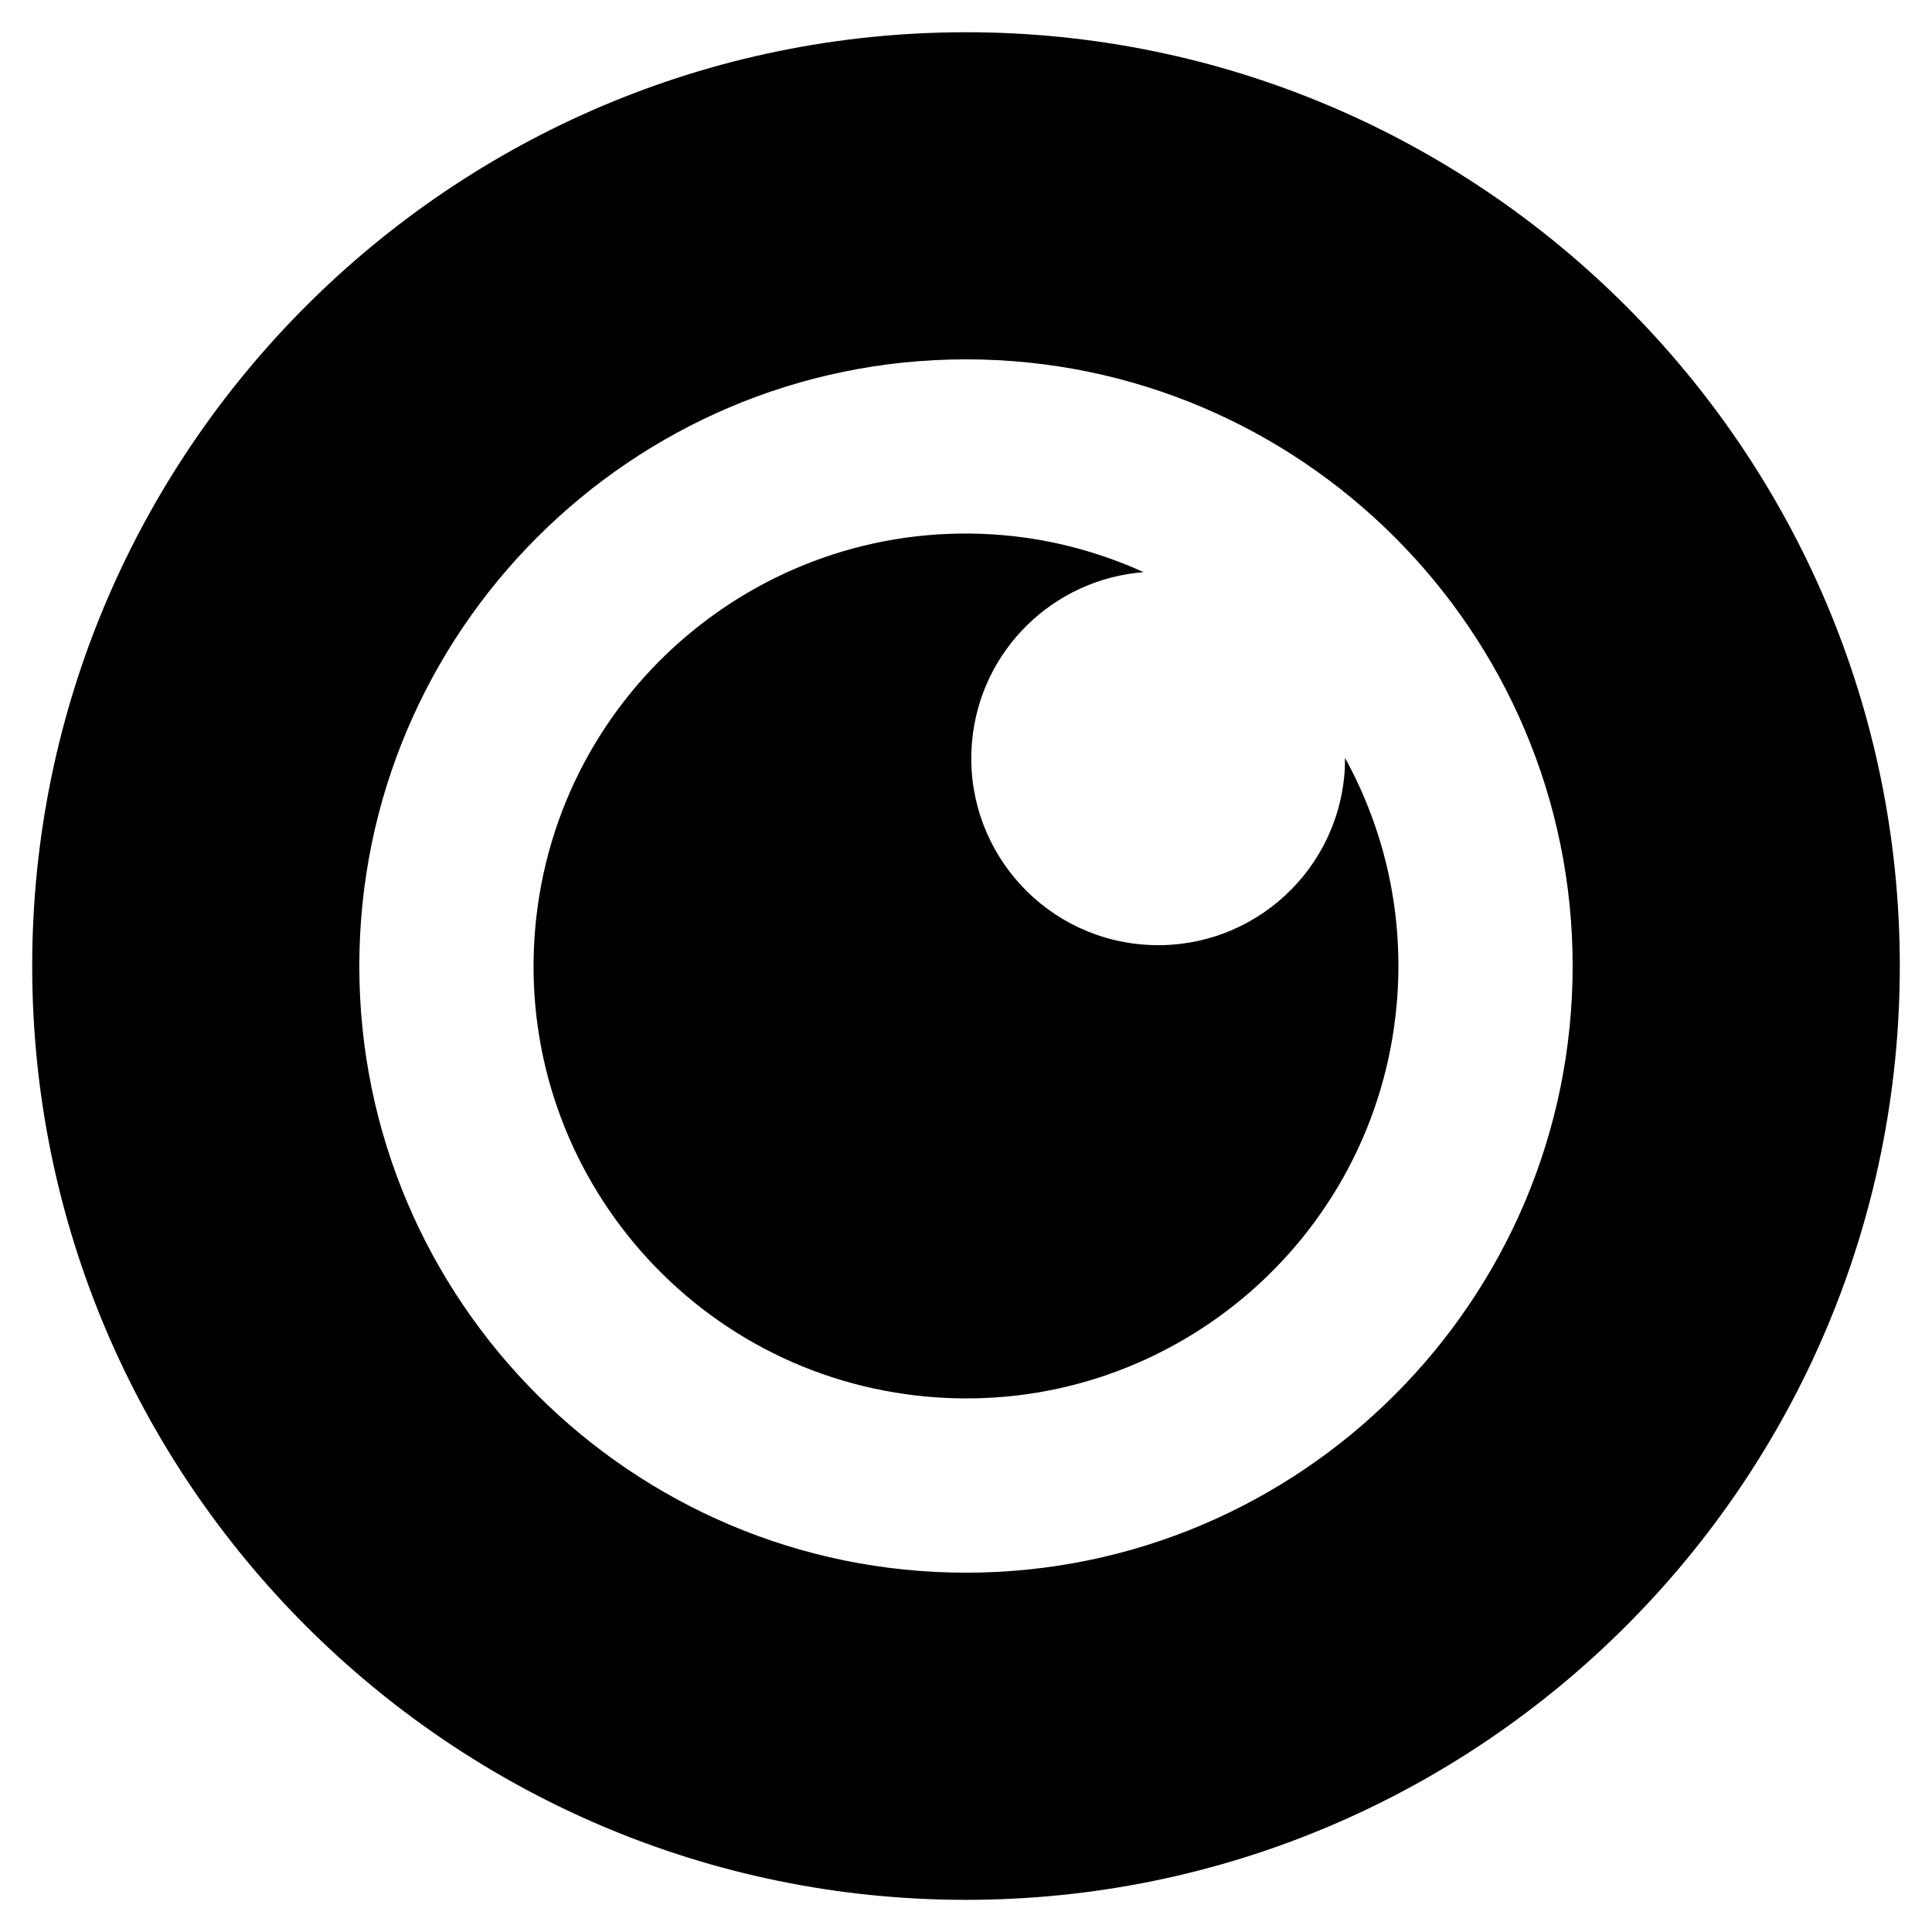
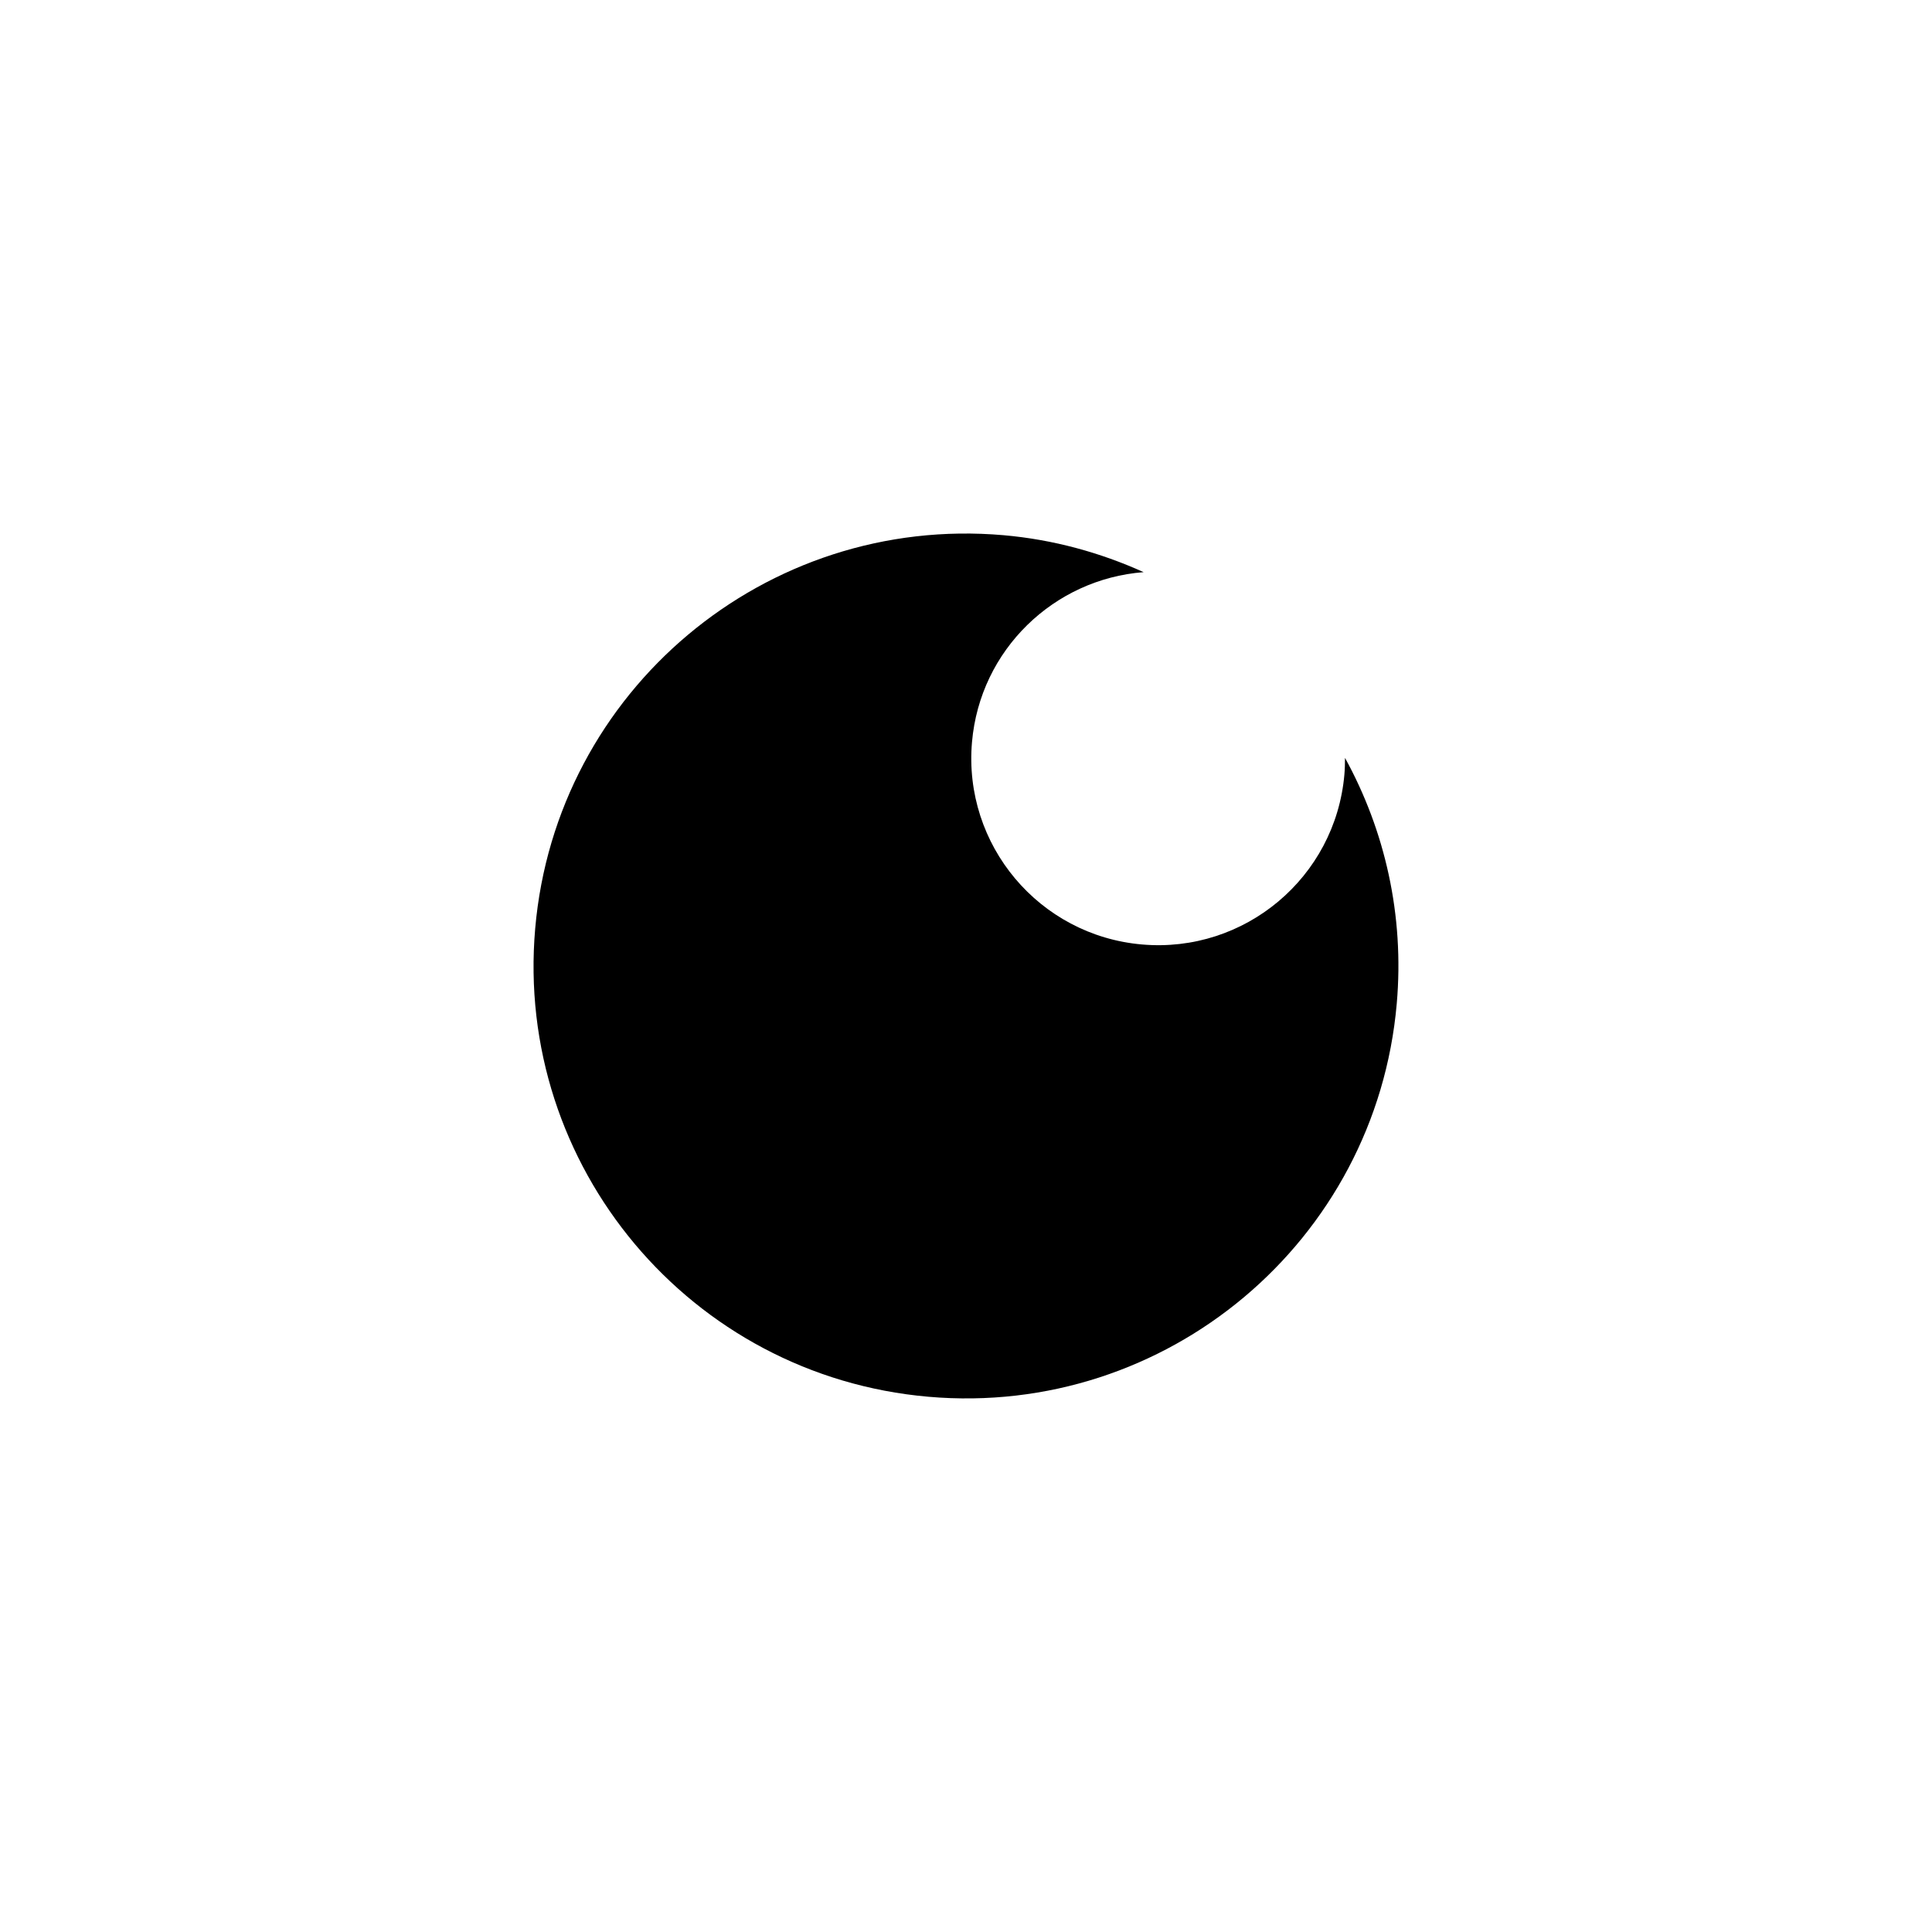
<svg xmlns="http://www.w3.org/2000/svg" width="48" height="48" viewBox="0 0 48 48" fill="none">
-   <path d="M24 0.801C11.207 0.801 0.8 11.208 0.8 24.001C0.8 36.793 11.207 47.201 24 47.201C36.792 47.201 47.2 36.793 47.2 24.001C47.2 11.208 36.792 0.801 24 0.801ZM24 39.073C15.689 39.073 8.927 32.312 8.927 24.001C8.927 15.689 15.689 8.928 24 8.928C32.311 8.928 39.072 15.689 39.072 24.001C39.072 32.312 32.311 39.073 24 39.073Z" fill="black" />
  <path d="M33.401 19.243C33.178 21.798 30.926 23.689 28.371 23.465C25.816 23.242 23.926 20.99 24.149 18.436C24.349 16.14 26.189 14.386 28.413 14.215C27.339 13.73 26.173 13.406 24.934 13.297C19.023 12.781 13.813 17.155 13.297 23.066C12.781 28.976 17.155 34.187 23.066 34.702C28.976 35.218 34.187 30.845 34.702 24.934C34.894 22.733 34.406 20.63 33.416 18.829C33.416 18.967 33.413 19.104 33.401 19.243Z" fill="black" />
</svg>